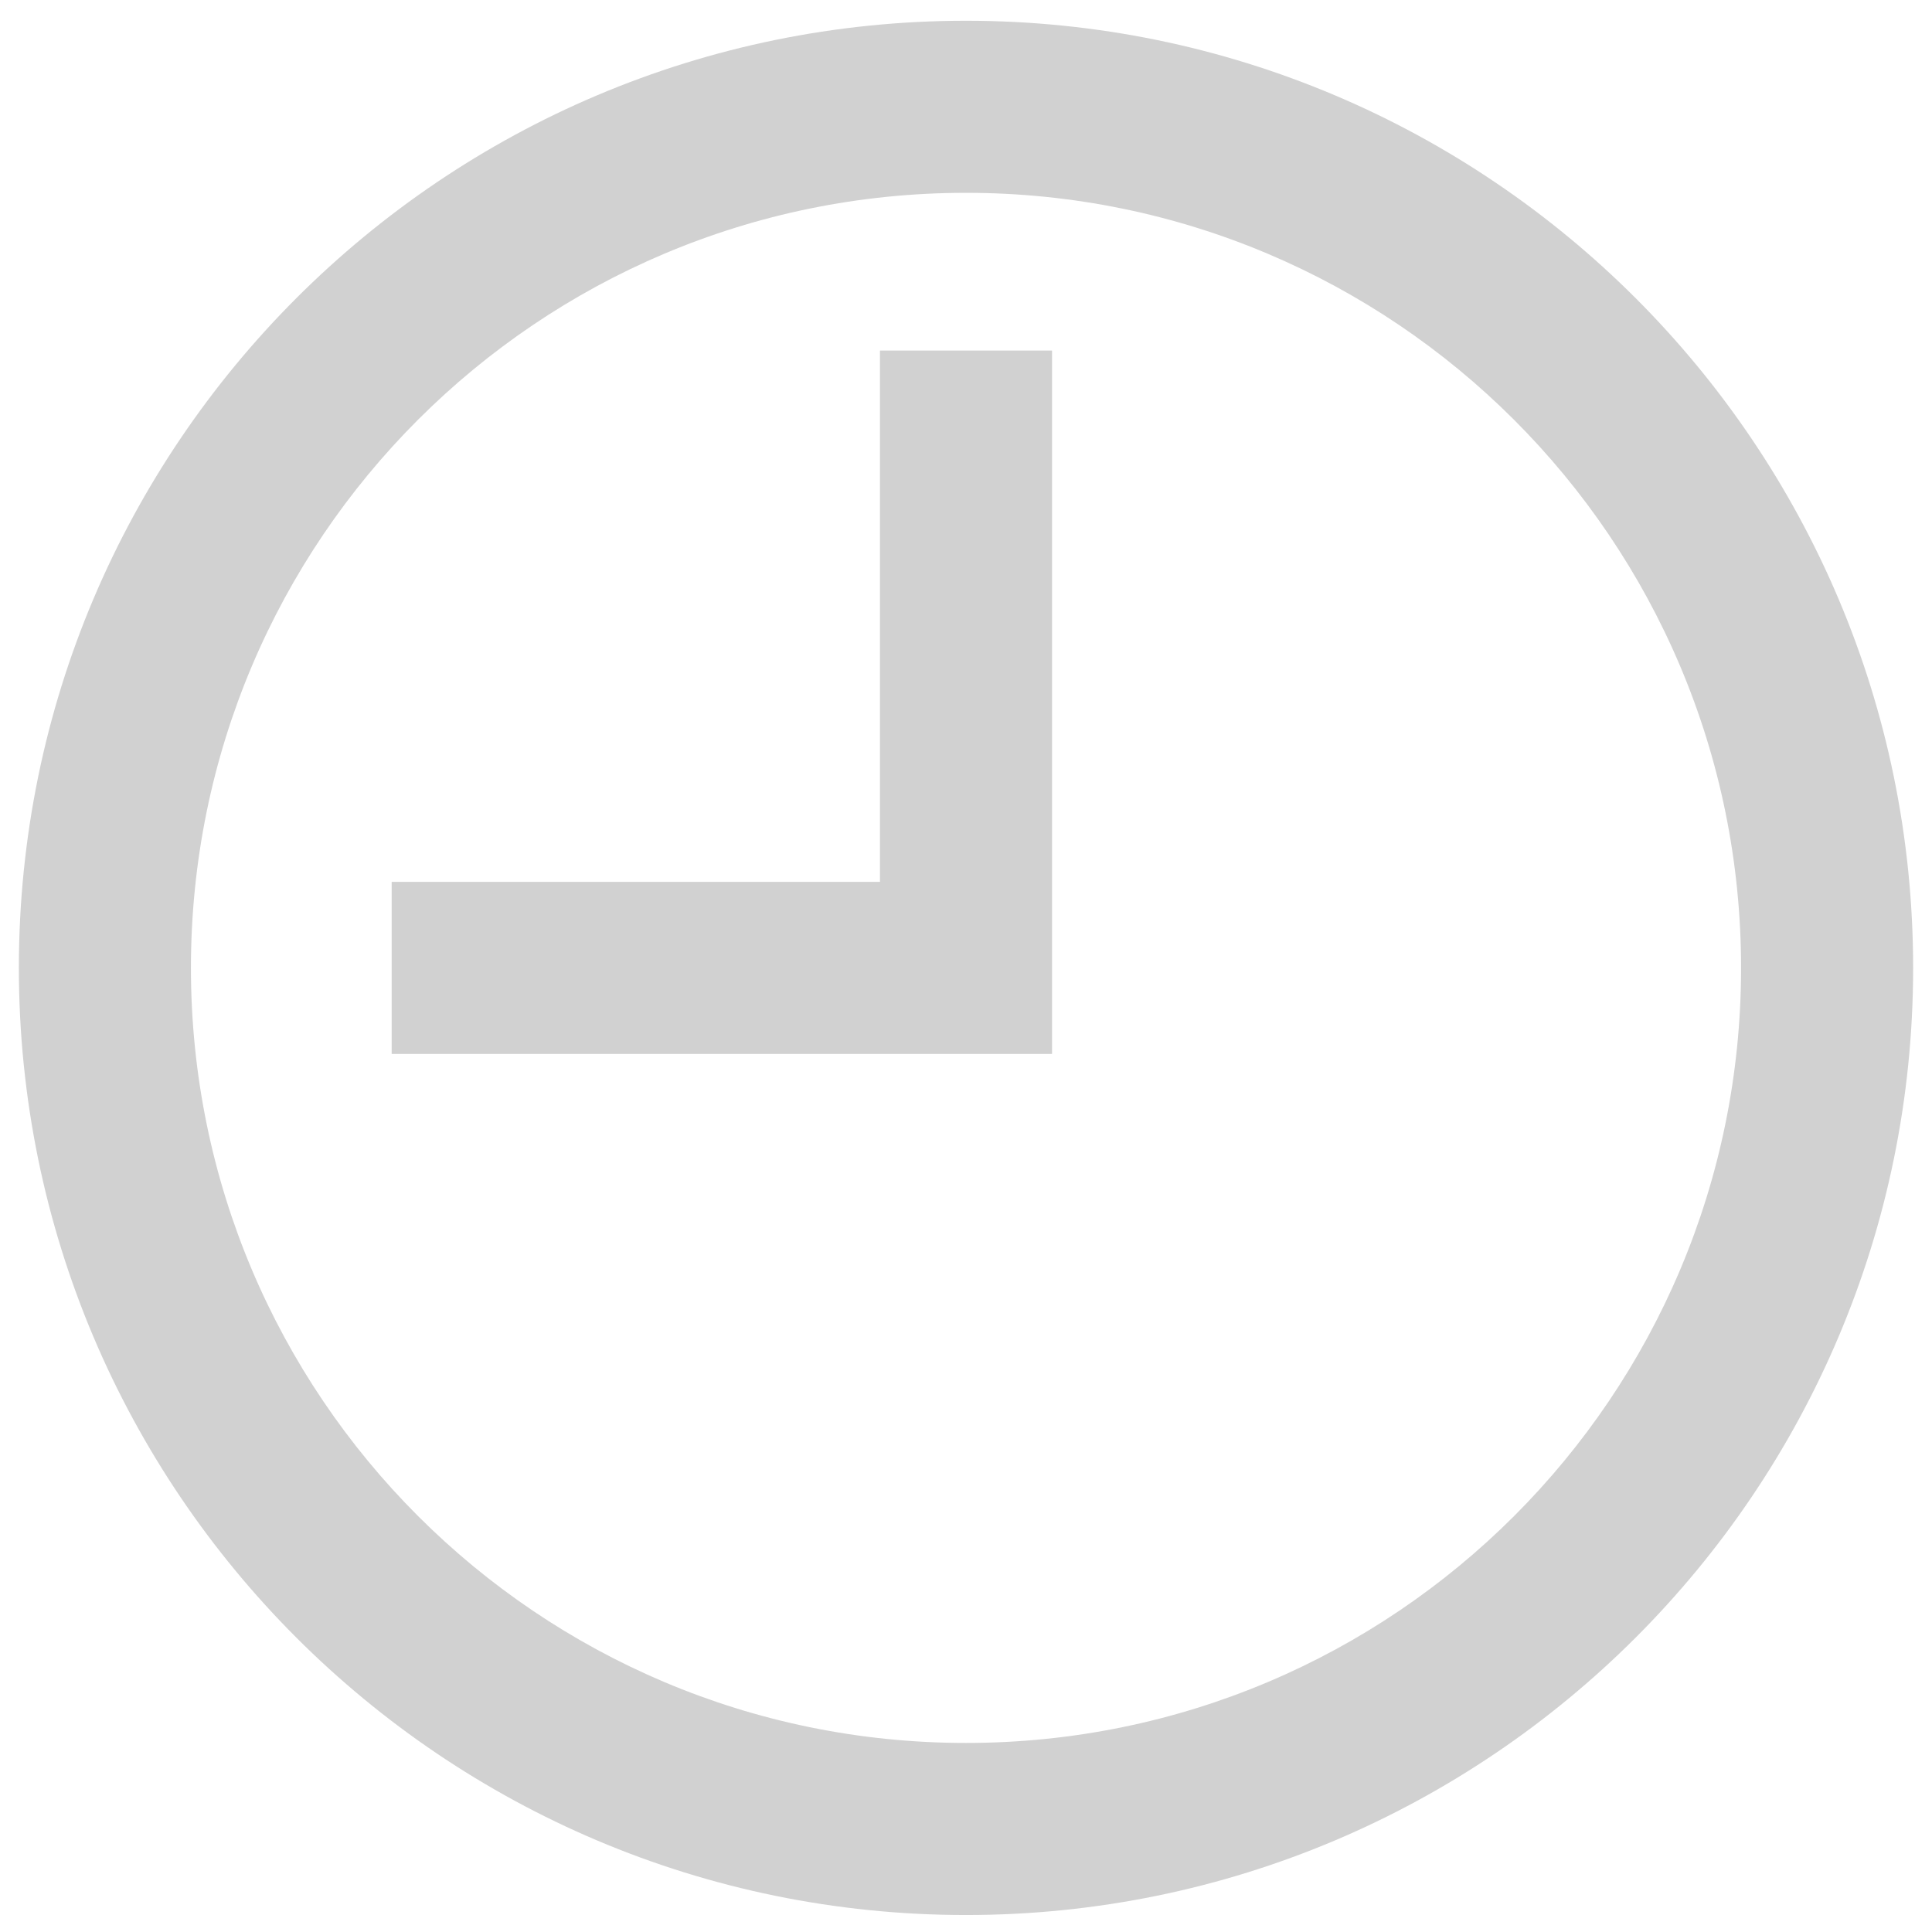
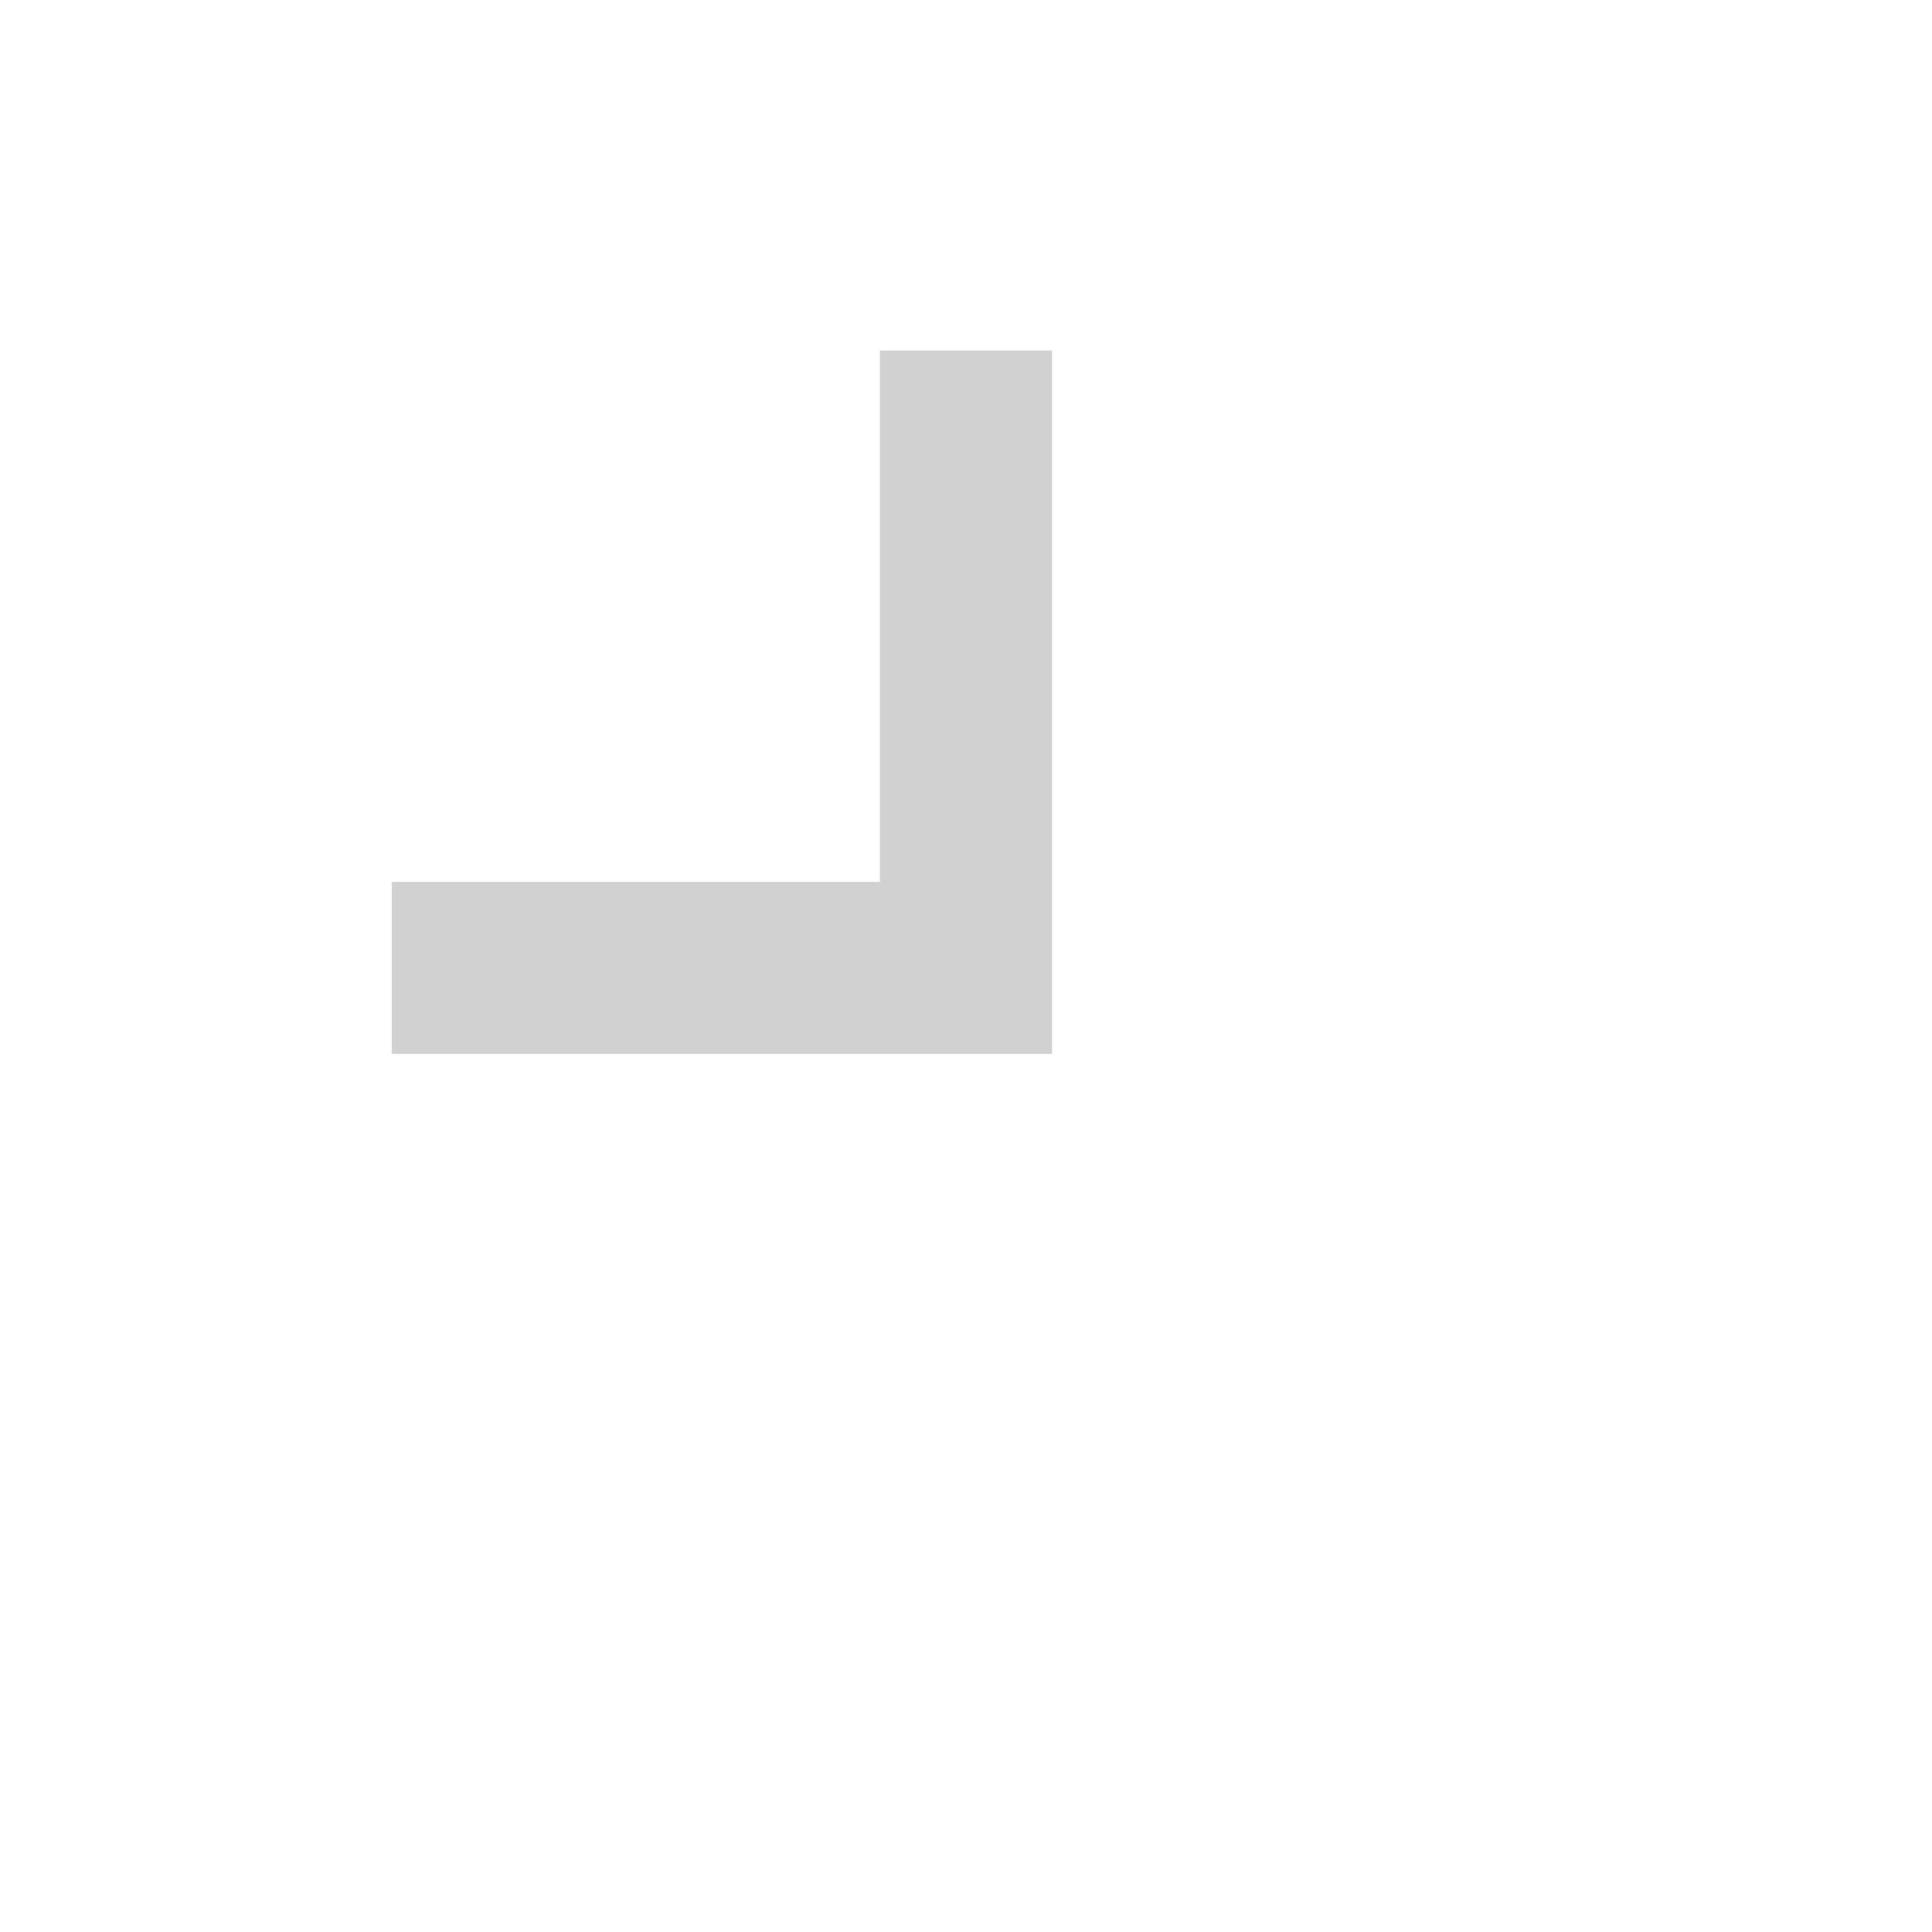
<svg xmlns="http://www.w3.org/2000/svg" id="Capa_1" viewBox="0 0 512 512">
  <defs>
    <style> .st0 { fill: #d1d1d1; } </style>
  </defs>
  <g id="Layer_11">
-     <path class="st0" d="M256,5.5C117.4,5.5,5,117.9,5,256.5s112.4,251,251,251,251-112.4,251-251S394.6,5.5,256,5.5ZM256,461.9c-113.4,0-205.4-91.9-205.4-205.4S142.6,51.1,256,51.1s205.4,91.9,205.4,205.4-91.9,205.4-205.4,205.4Z" />
    <polygon class="st0" points="233.2 233.7 103.8 233.7 103.8 279.3 278.8 279.3 278.8 92.9 233.2 92.9 233.2 233.7" />
  </g>
</svg>